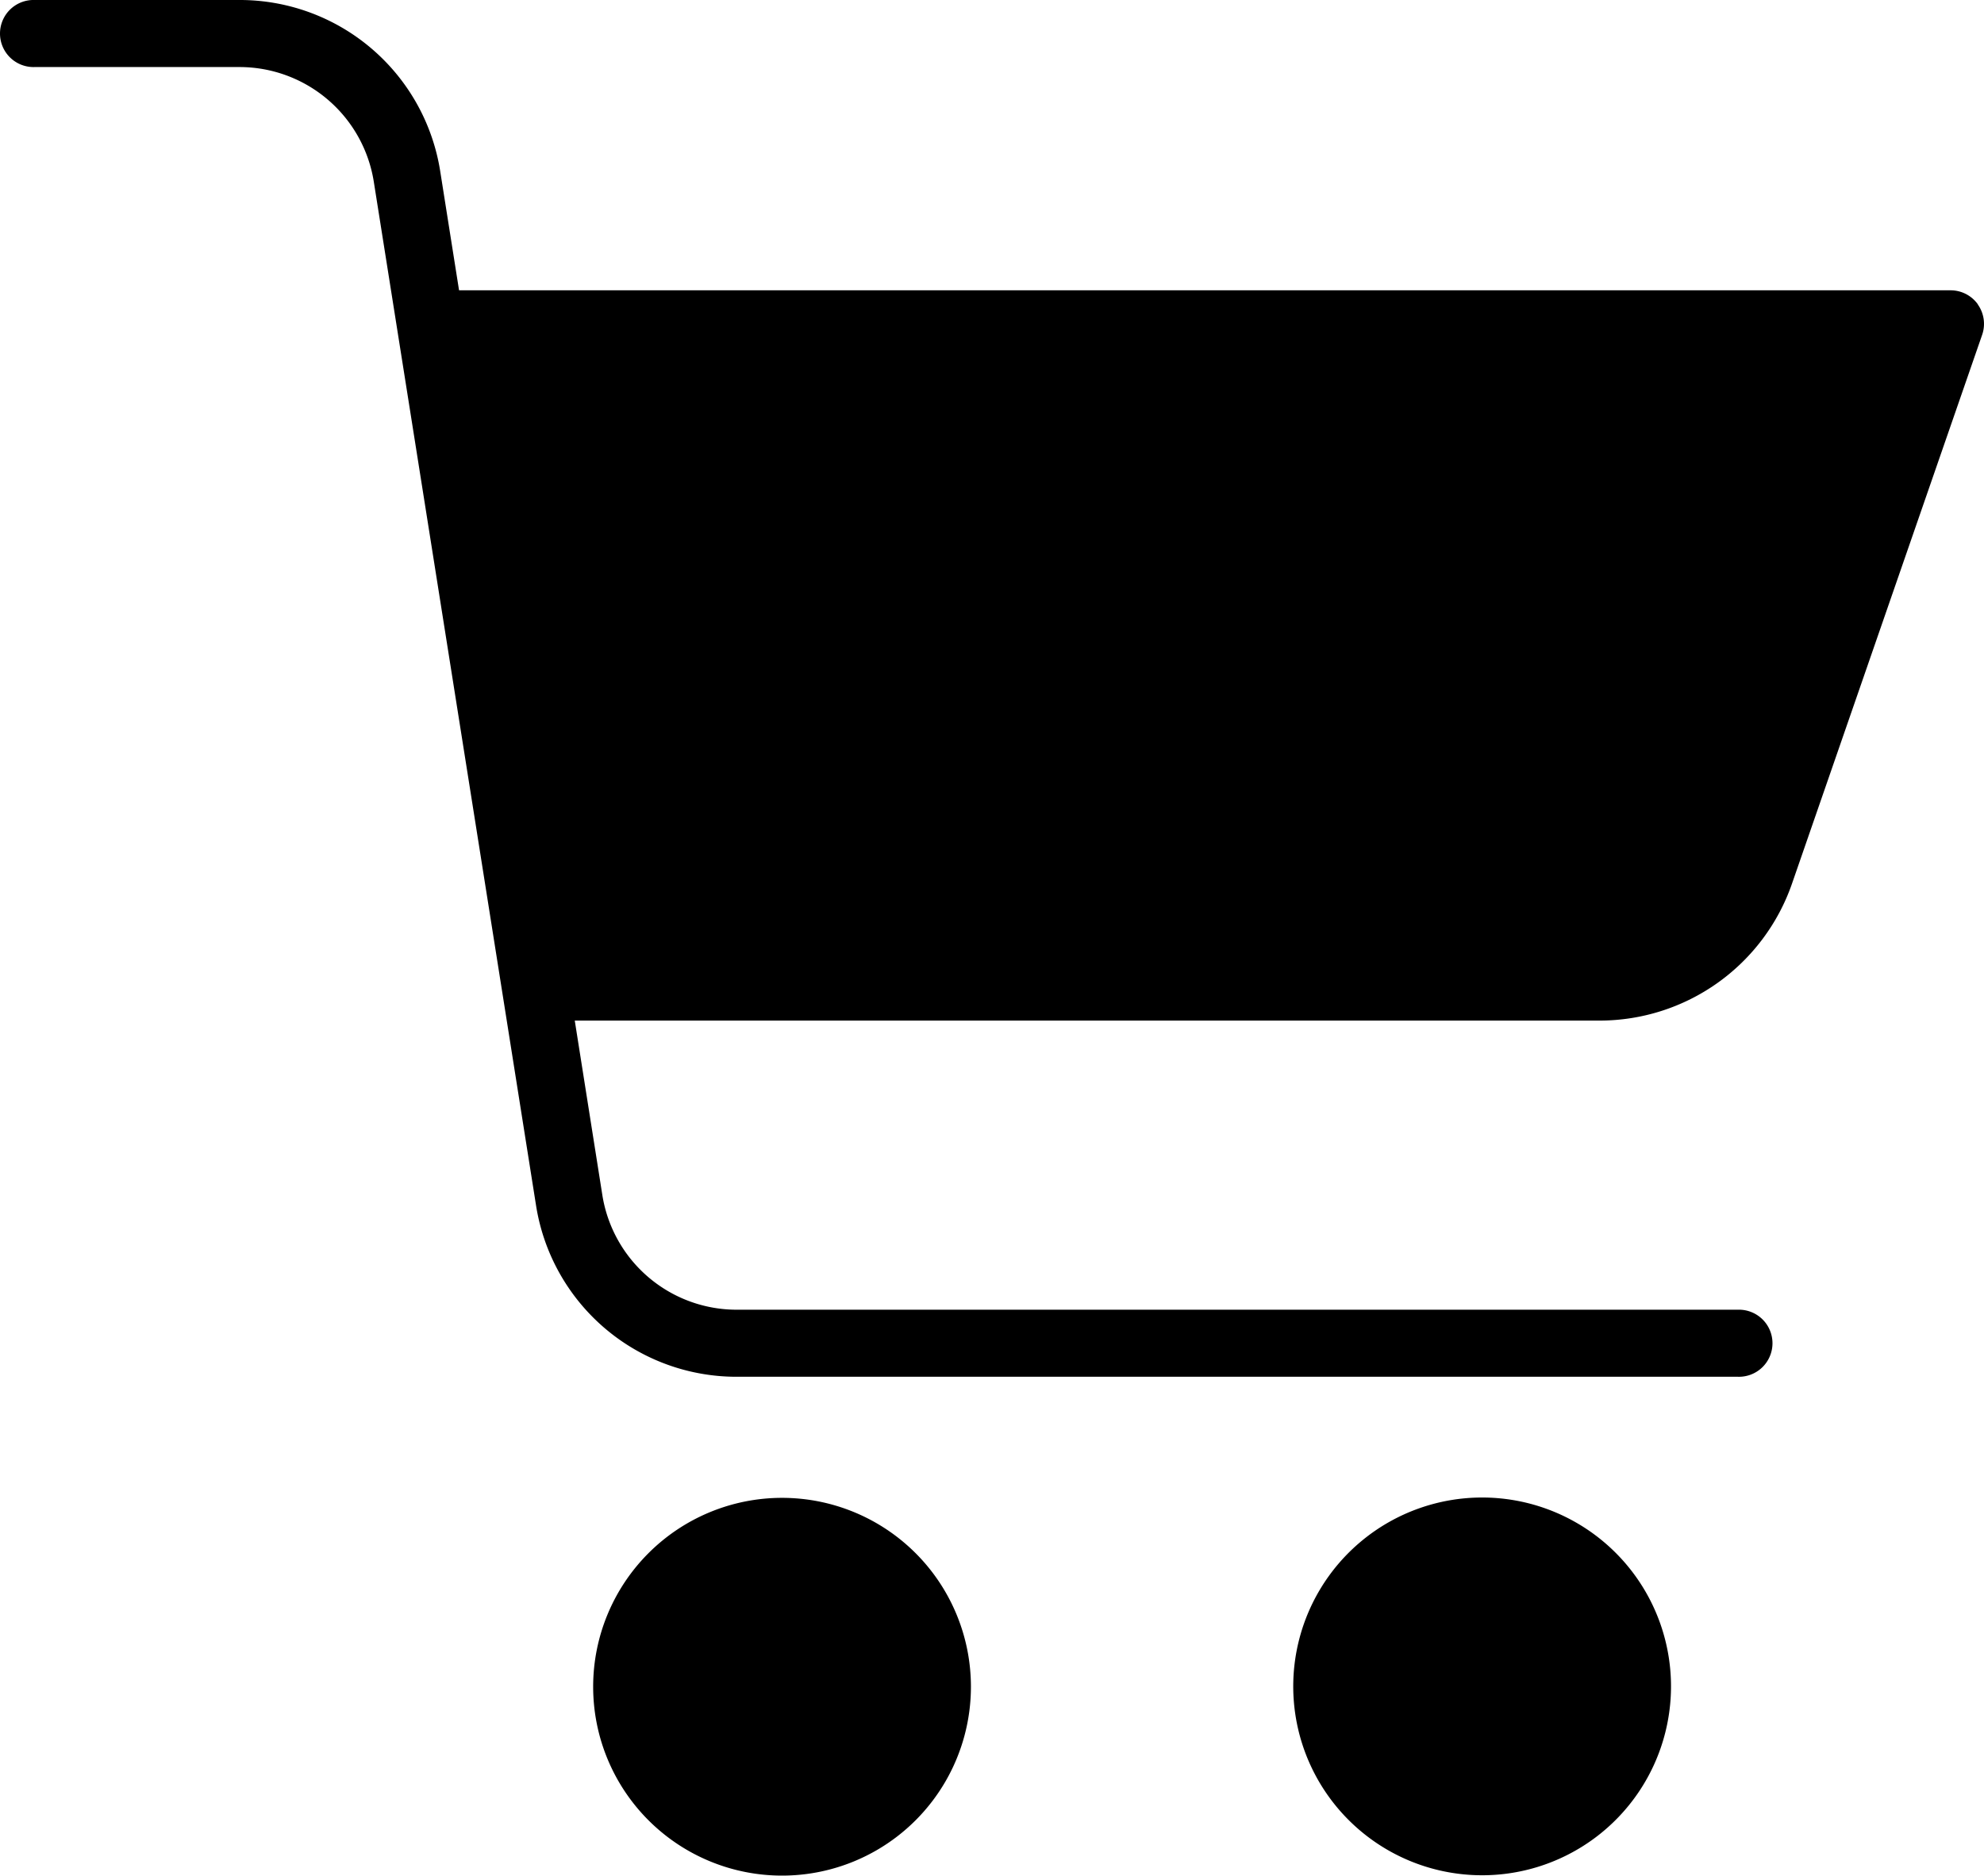
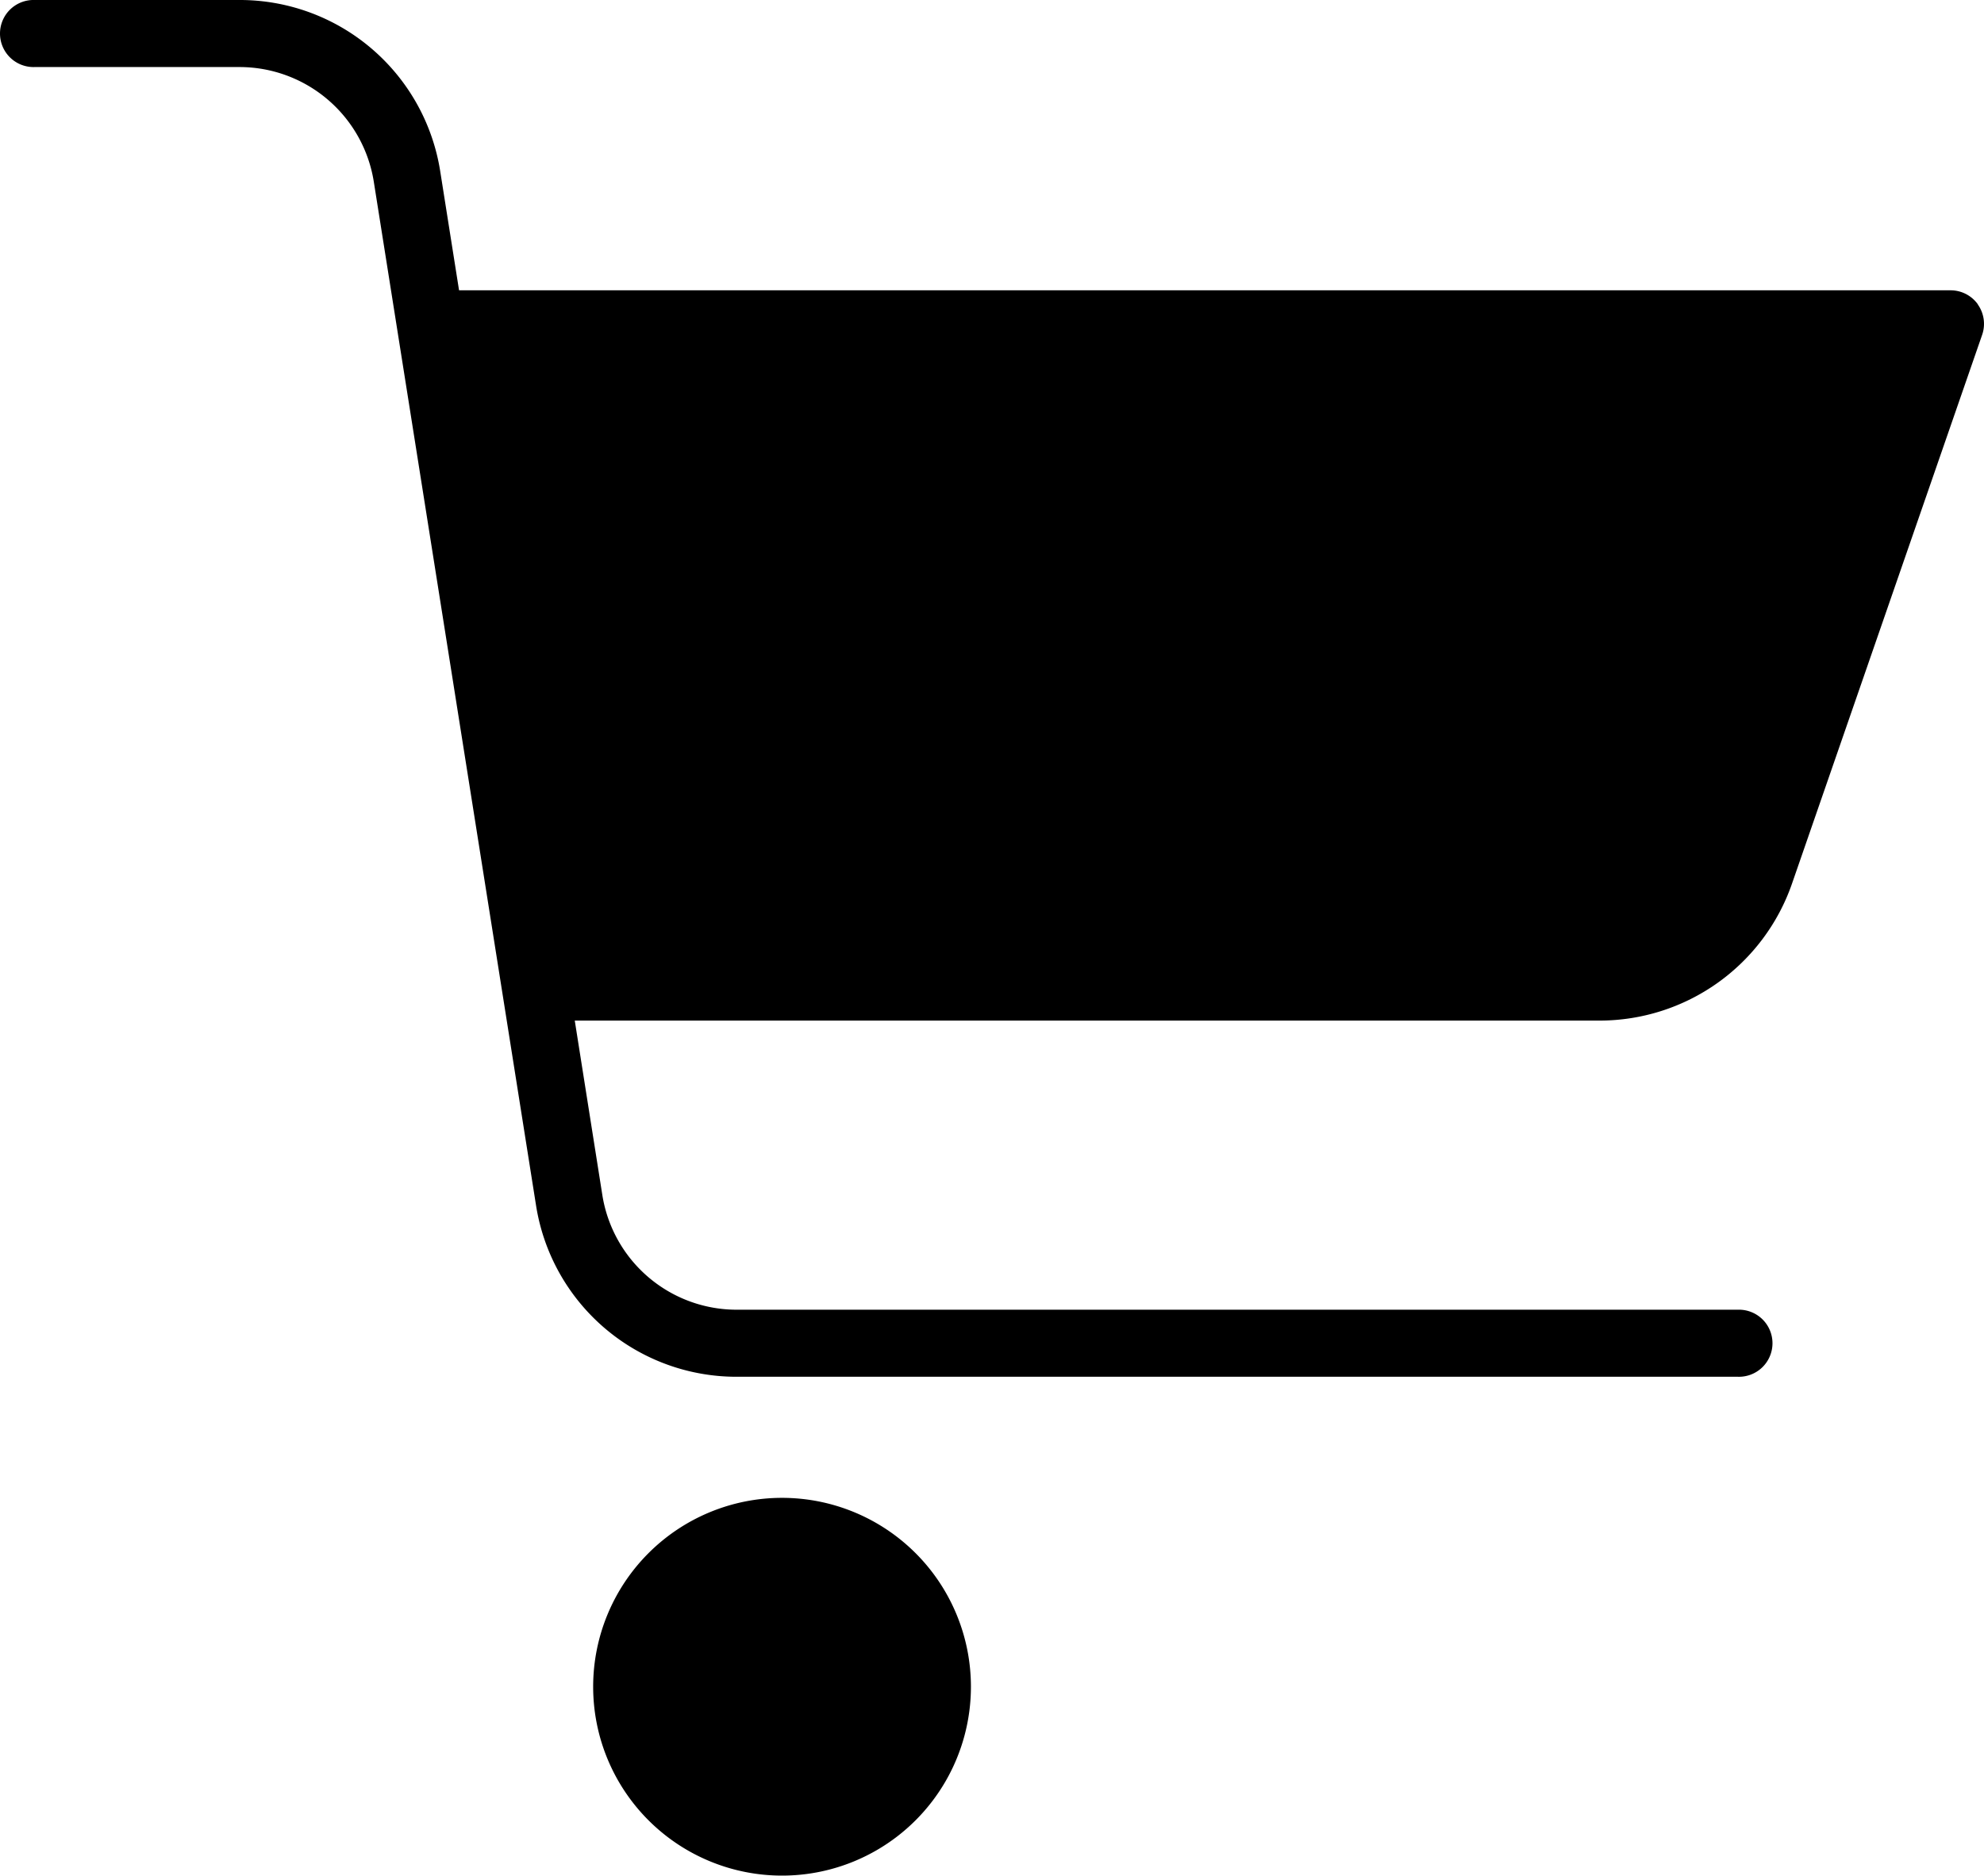
<svg xmlns="http://www.w3.org/2000/svg" width="56.721" height="53.625" viewBox="0 0 56.721 53.625">
  <g id="ind1" transform="translate(0.032 0)">
    <path id="Path_1067" data-name="Path 1067" d="M134.348,318.065a5.4,5.4,0,1,0-5.4,5.405A5.4,5.4,0,0,0,134.348,318.065Zm0,0" transform="translate(-106.622 -269.846)" />
-     <path id="Path_1068" data-name="Path 1068" d="M280.479,317.529a5.4,5.4,0,1,1-1.951-3.649,5.4,5.4,0,0,1,1.951,3.649Zm0,0" transform="translate(-232.764 -269.842)" />
    <path id="Path_1069" data-name="Path 1069" d="M56.513,8.7a.958.958,0,0,0-.78-.4H13.092l-.536-3.388A5.8,5.8,0,0,0,6.8,0H.958a.959.959,0,1,0,0,1.917H6.8a3.888,3.888,0,0,1,3.858,3.3L15.291,34.45a5.8,5.8,0,0,0,5.751,4.912h28.61a.959.959,0,1,0,0-1.917H21.043a3.888,3.888,0,0,1-3.858-3.3L16.4,29.179H45.7a5.826,5.826,0,0,0,5.5-3.916l5.436-15.69a.958.958,0,0,0-.125-.87Zm0,0" />
  </g>
</svg>